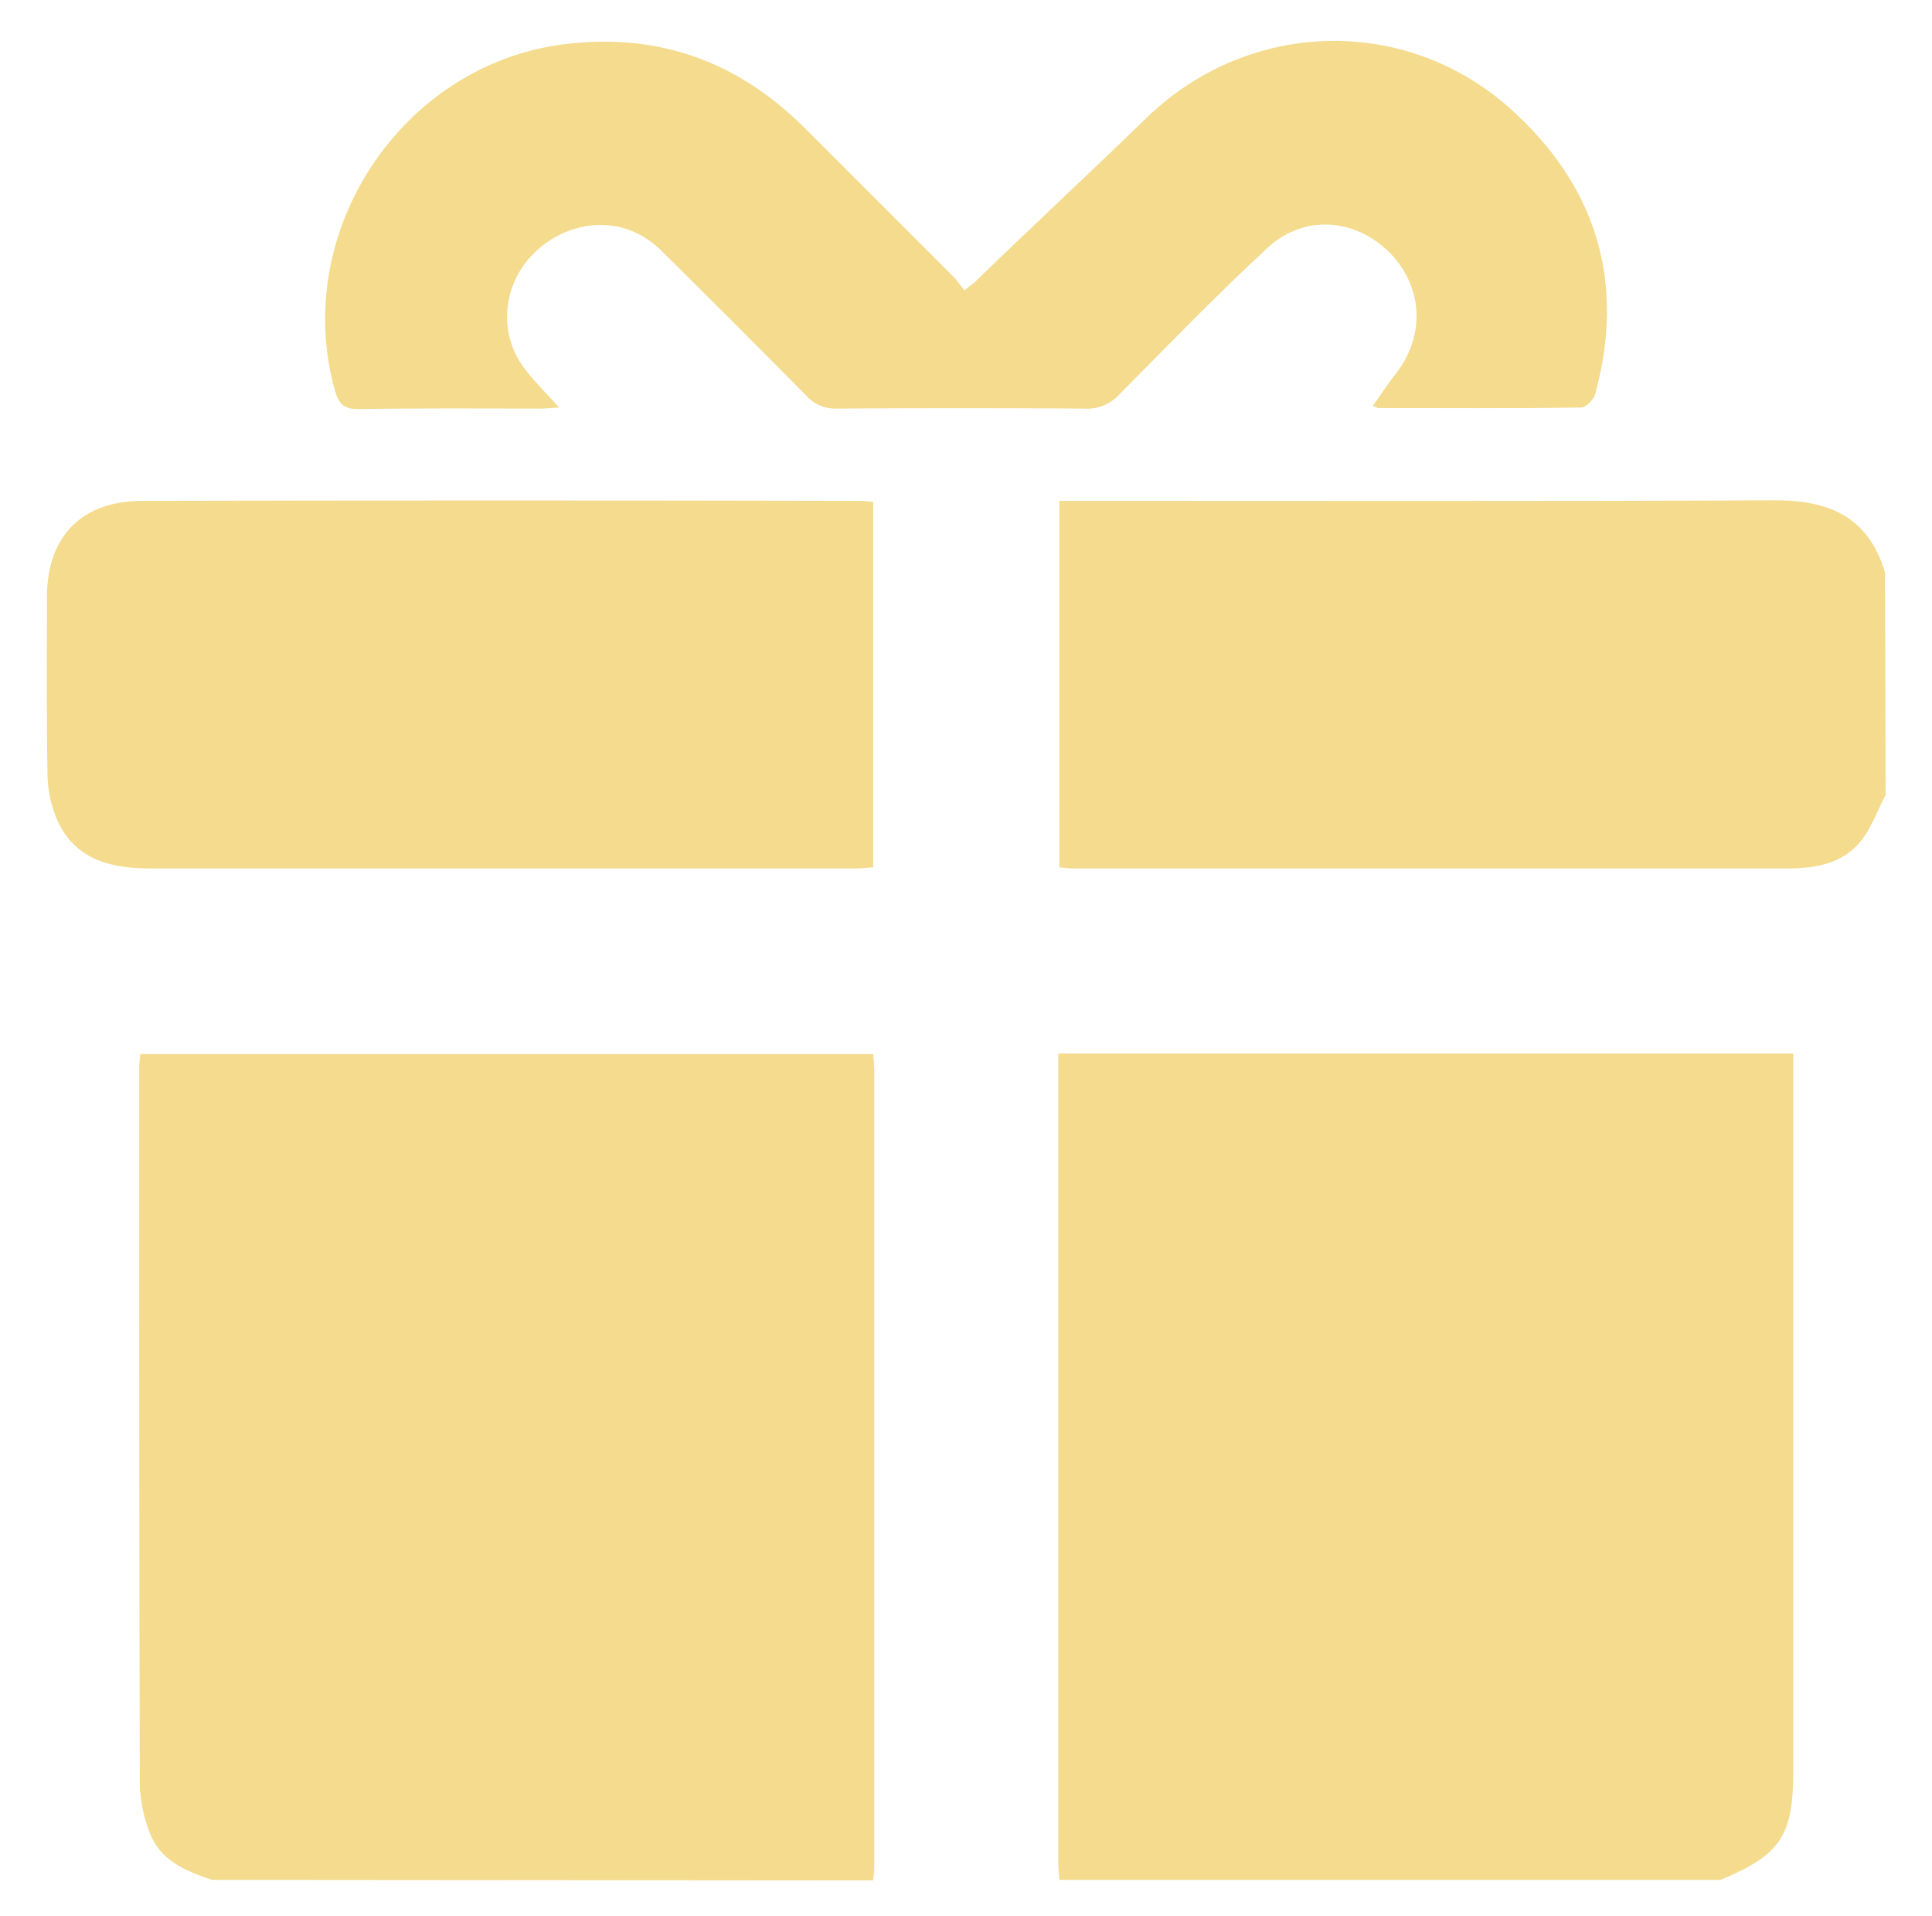
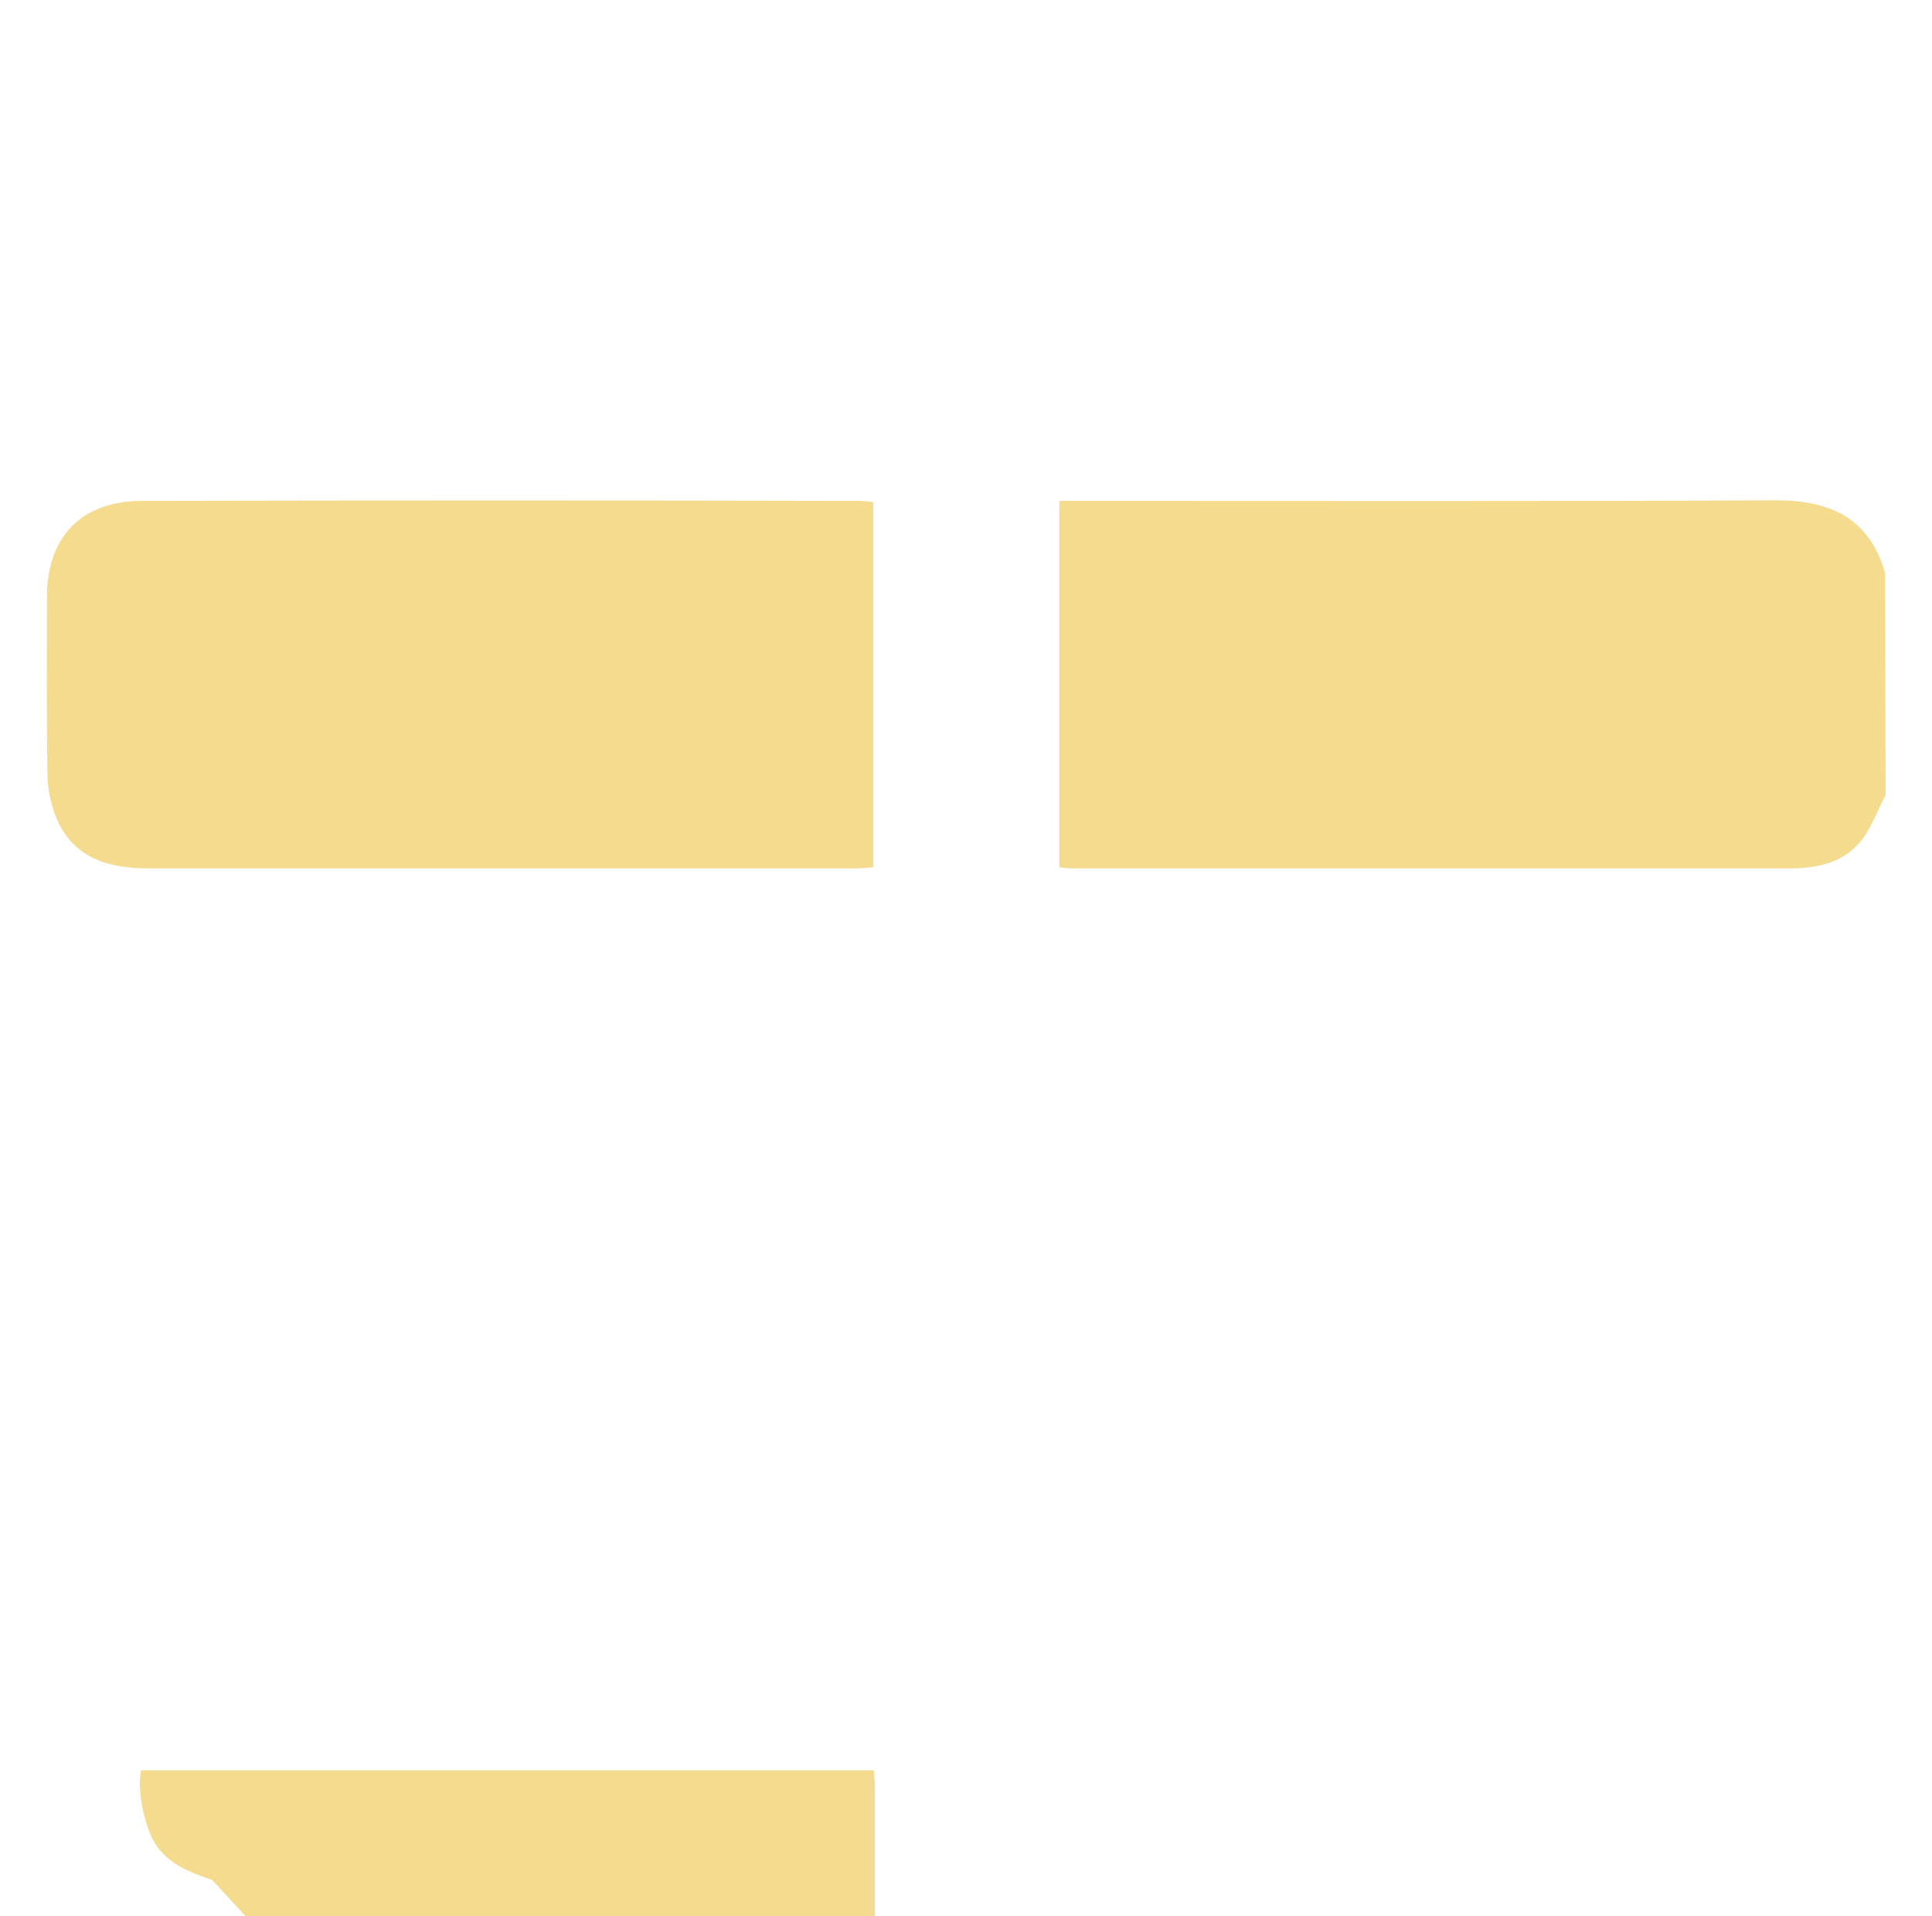
<svg xmlns="http://www.w3.org/2000/svg" version="1.1" id="Layer_1" x="0px" y="0px" viewBox="0 0 358 355" style="enable-background:new 0 0 358 355;" xml:space="preserve">
  <style type="text/css"> .st0{fill:#F4DB8D;} </style>
-   <path class="st0" d="M39.3,348.3c-4.8-1.6-9.5-3.5-11.5-8.6c-1.2-3-1.8-6.1-1.9-9.3c-0.1-44.2-0.1-88.5-0.1-132.7 c0-0.7,0.1-1.5,0.2-2.4h135.8c0.1,1,0.2,2.1,0.2,3.1c0,49.1,0,98.2,0,147.4c0,0.9-0.1,1.8-0.2,2.6L39.3,348.3z" />
-   <path class="st0" d="M196.3,348.3c-0.1-1.2-0.2-2.4-0.2-3.6c0-48.5,0-96.9,0-145.4v-4.1h136.2v4.1c0,42.9,0,85.8,0,128.7 c0,12.2-2.4,15.7-13.5,20.3L196.3,348.3z" />
+   <path class="st0" d="M39.3,348.3c-4.8-1.6-9.5-3.5-11.5-8.6c-1.2-3-1.8-6.1-1.9-9.3c0-0.7,0.1-1.5,0.2-2.4h135.8c0.1,1,0.2,2.1,0.2,3.1c0,49.1,0,98.2,0,147.4c0,0.9-0.1,1.8-0.2,2.6L39.3,348.3z" />
  <path class="st0" d="M349.4,147.3c-1.6,3-2.7,6.4-4.9,8.9c-3.3,3.8-8.1,4.7-13,4.7c-44.2,0-88.4,0-132.7,0c-0.8,0-1.5-0.1-2.5-0.2 V92.8h3.9c42.8,0,85.6,0.1,128.3-0.1c10.2-0.1,17.7,2.9,20.8,13.4L349.4,147.3z" />
  <path class="st0" d="M161.8,93v67.7c-1.2,0.1-2.3,0.2-3.4,0.2c-43.6,0-87.1,0-130.7,0c-7.5,0-14-1.8-17.2-9.2 c-1.1-2.7-1.7-5.5-1.7-8.4c-0.2-11-0.1-22-0.1-32.9c0.1-11.1,6.5-17.6,17.7-17.6c44.2-0.1,88.5-0.1,132.7,0 C159.9,92.8,160.8,92.9,161.8,93z" />
-   <path class="st0" d="M103.6,75.5c-1.6,0.1-2.6,0.2-3.6,0.2c-11.2,0-22.4-0.1-33.6,0.1c-2.6,0-3.6-0.9-4.3-3.3 C53.8,43.2,74.3,12,104.5,8.2c17.5-2.2,32.3,3.2,44.7,15.6c9.1,9.1,18.2,18.2,27.3,27.3c0.8,0.8,1.4,1.7,2.2,2.7 c0.9-0.7,1.4-1.1,1.9-1.5C191.2,42,202,32,212.6,21.7c18.7-18,47.5-19,67-1.8c16.1,14.3,21.7,32.1,16,53.1c-0.3,1-1.7,2.5-2.6,2.5 c-12.5,0.2-25,0.1-37.6,0.1c-0.2,0-0.4-0.2-1-0.4c1.4-2,2.7-4,4.2-5.9c5.6-7.1,5.1-16.3-1.2-22.6c-6.4-6.3-15.8-7-22.5-0.8 c-9.4,8.7-18.4,18-27.4,27.1c-1.7,1.9-4.2,2.9-6.7,2.7c-15.2-0.1-30.4-0.1-45.6,0c-2.2,0.1-4.3-0.7-5.8-2.4 c-8.9-9-17.8-17.9-26.8-26.8c-10.1-10.1-25.9-3-28.3,8.9c-1,4.7,0.2,9.7,3.3,13.4C99.3,71,101.3,72.9,103.6,75.5z" />
</svg>